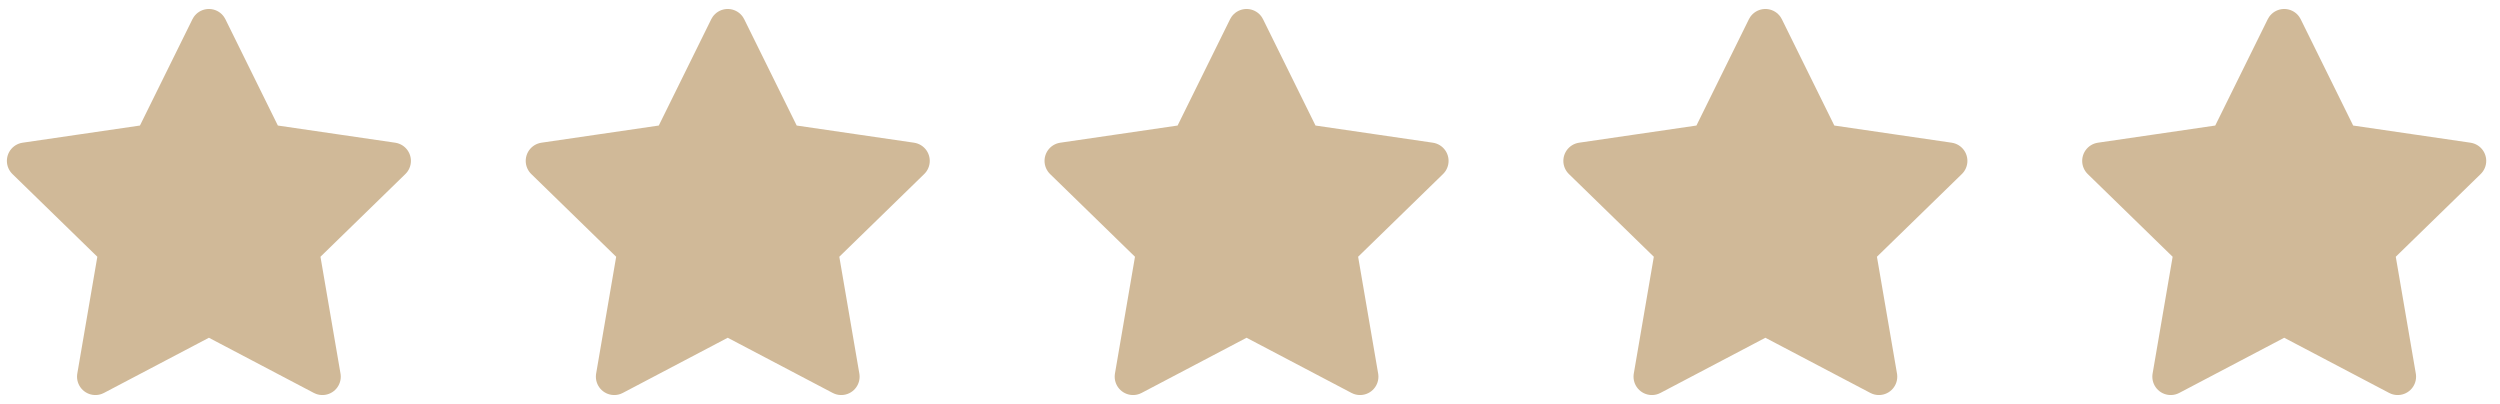
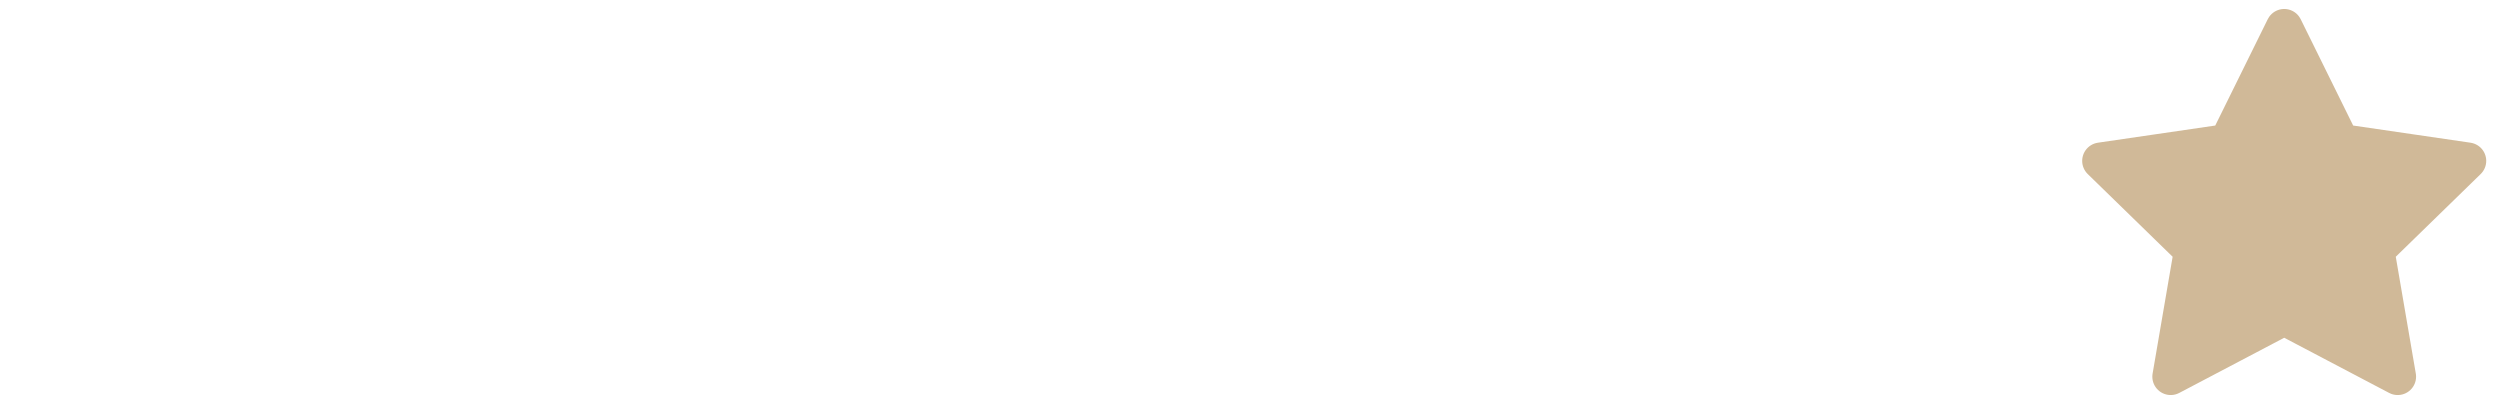
<svg xmlns="http://www.w3.org/2000/svg" width="99" height="16" viewBox="0 0 99 16" fill="none">
-   <path d="M8.273 1.083L10.52 5.636L15.545 6.371L11.909 9.913L12.767 14.916L8.273 12.553L3.778 14.916L4.636 9.913L1 6.371L6.025 5.636L8.273 1.083Z" fill="#D0B998" stroke="#D0B998" stroke-width="1.455" stroke-linecap="round" stroke-linejoin="round" />
-   <path d="M28.818 1.083L31.066 5.636L36.091 6.371L32.455 9.913L33.313 14.916L28.818 12.553L24.324 14.916L25.182 9.913L21.546 6.371L26.571 5.636L28.818 1.083Z" fill="#D0B998" stroke="#D0B998" stroke-width="1.455" stroke-linecap="round" stroke-linejoin="round" />
-   <path d="M49.364 1.083L51.611 5.636L56.636 6.371L53 9.913L53.858 14.916L49.364 12.553L44.869 14.916L45.727 9.913L42.091 6.371L47.116 5.636L49.364 1.083Z" fill="#D0B998" stroke="#D0B998" stroke-width="1.455" stroke-linecap="round" stroke-linejoin="round" />
-   <path d="M69.909 1.083L72.156 5.636L77.182 6.371L73.545 9.913L74.404 14.916L69.909 12.553L65.415 14.916L66.273 9.913L62.636 6.371L67.662 5.636L69.909 1.083Z" fill="#D0B998" stroke="#D0B998" stroke-width="1.455" stroke-linecap="round" stroke-linejoin="round" />
  <path d="M90.455 1.083L92.702 5.636L97.727 6.371L94.091 9.913L94.949 14.916L90.455 12.553L85.96 14.916L86.818 9.913L83.182 6.371L88.207 5.636L90.455 1.083Z" fill="#D0B998" stroke="#D0B998" stroke-width="1.455" stroke-linecap="round" stroke-linejoin="round" />
</svg>